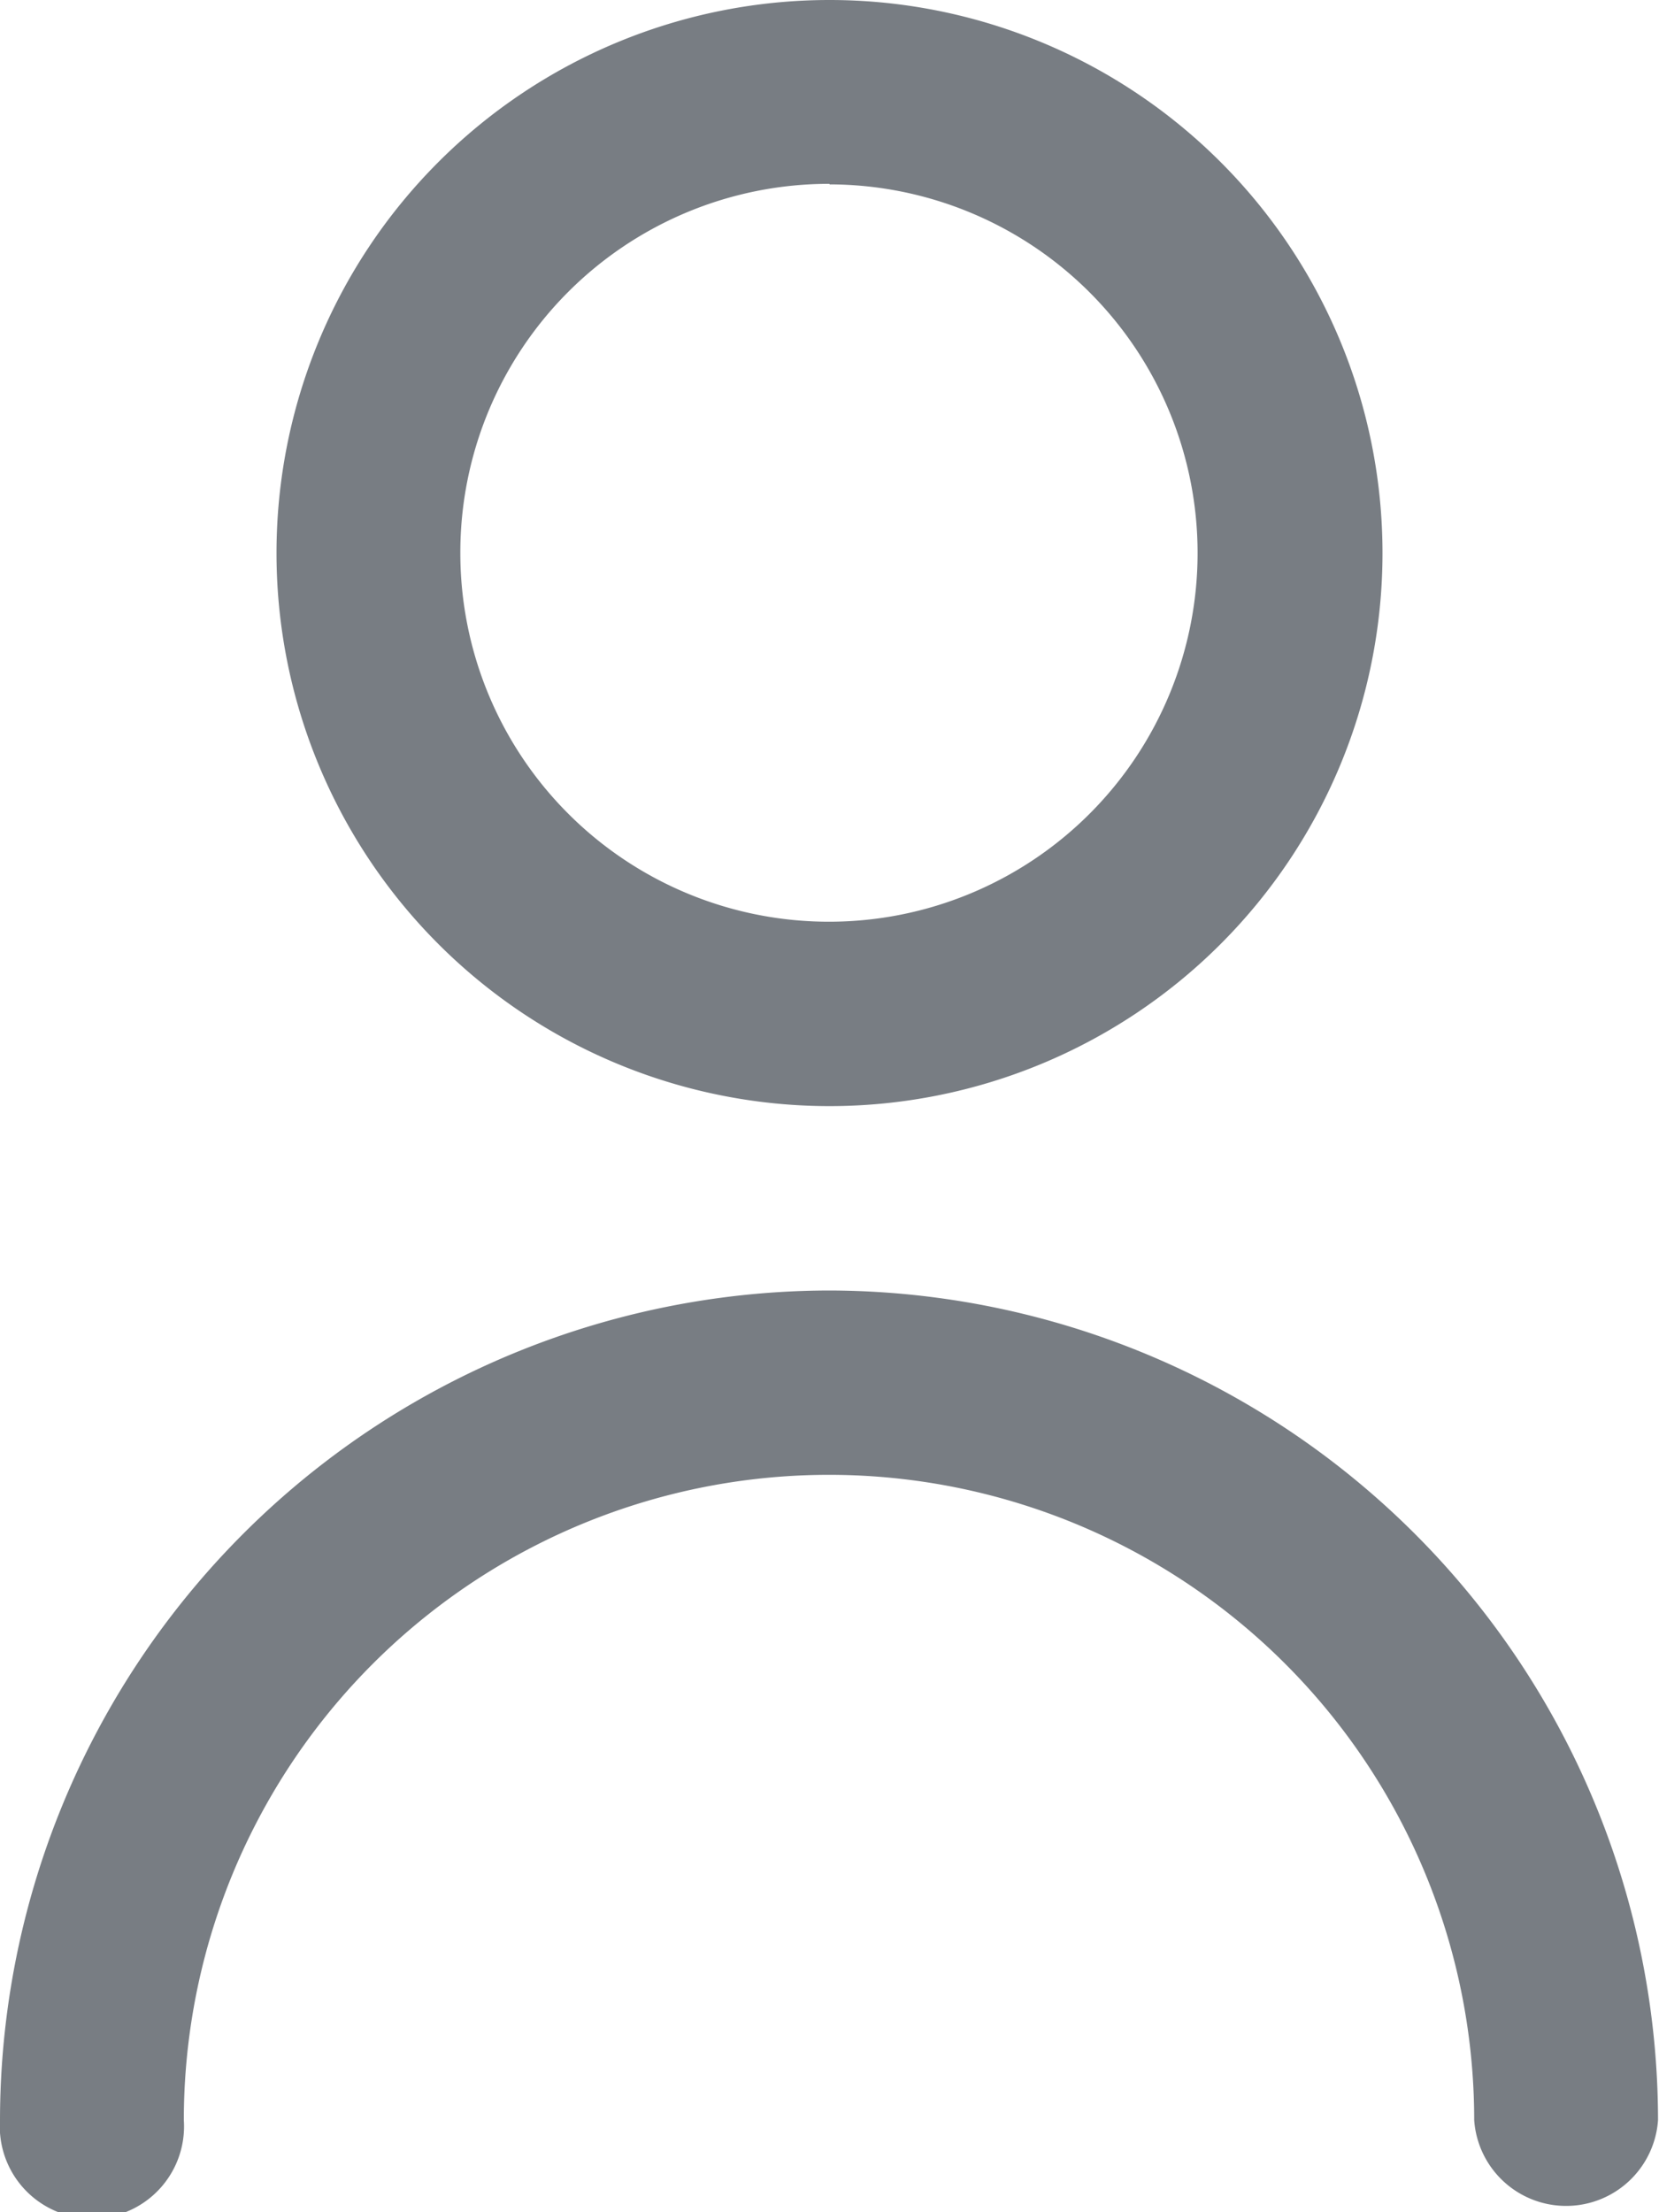
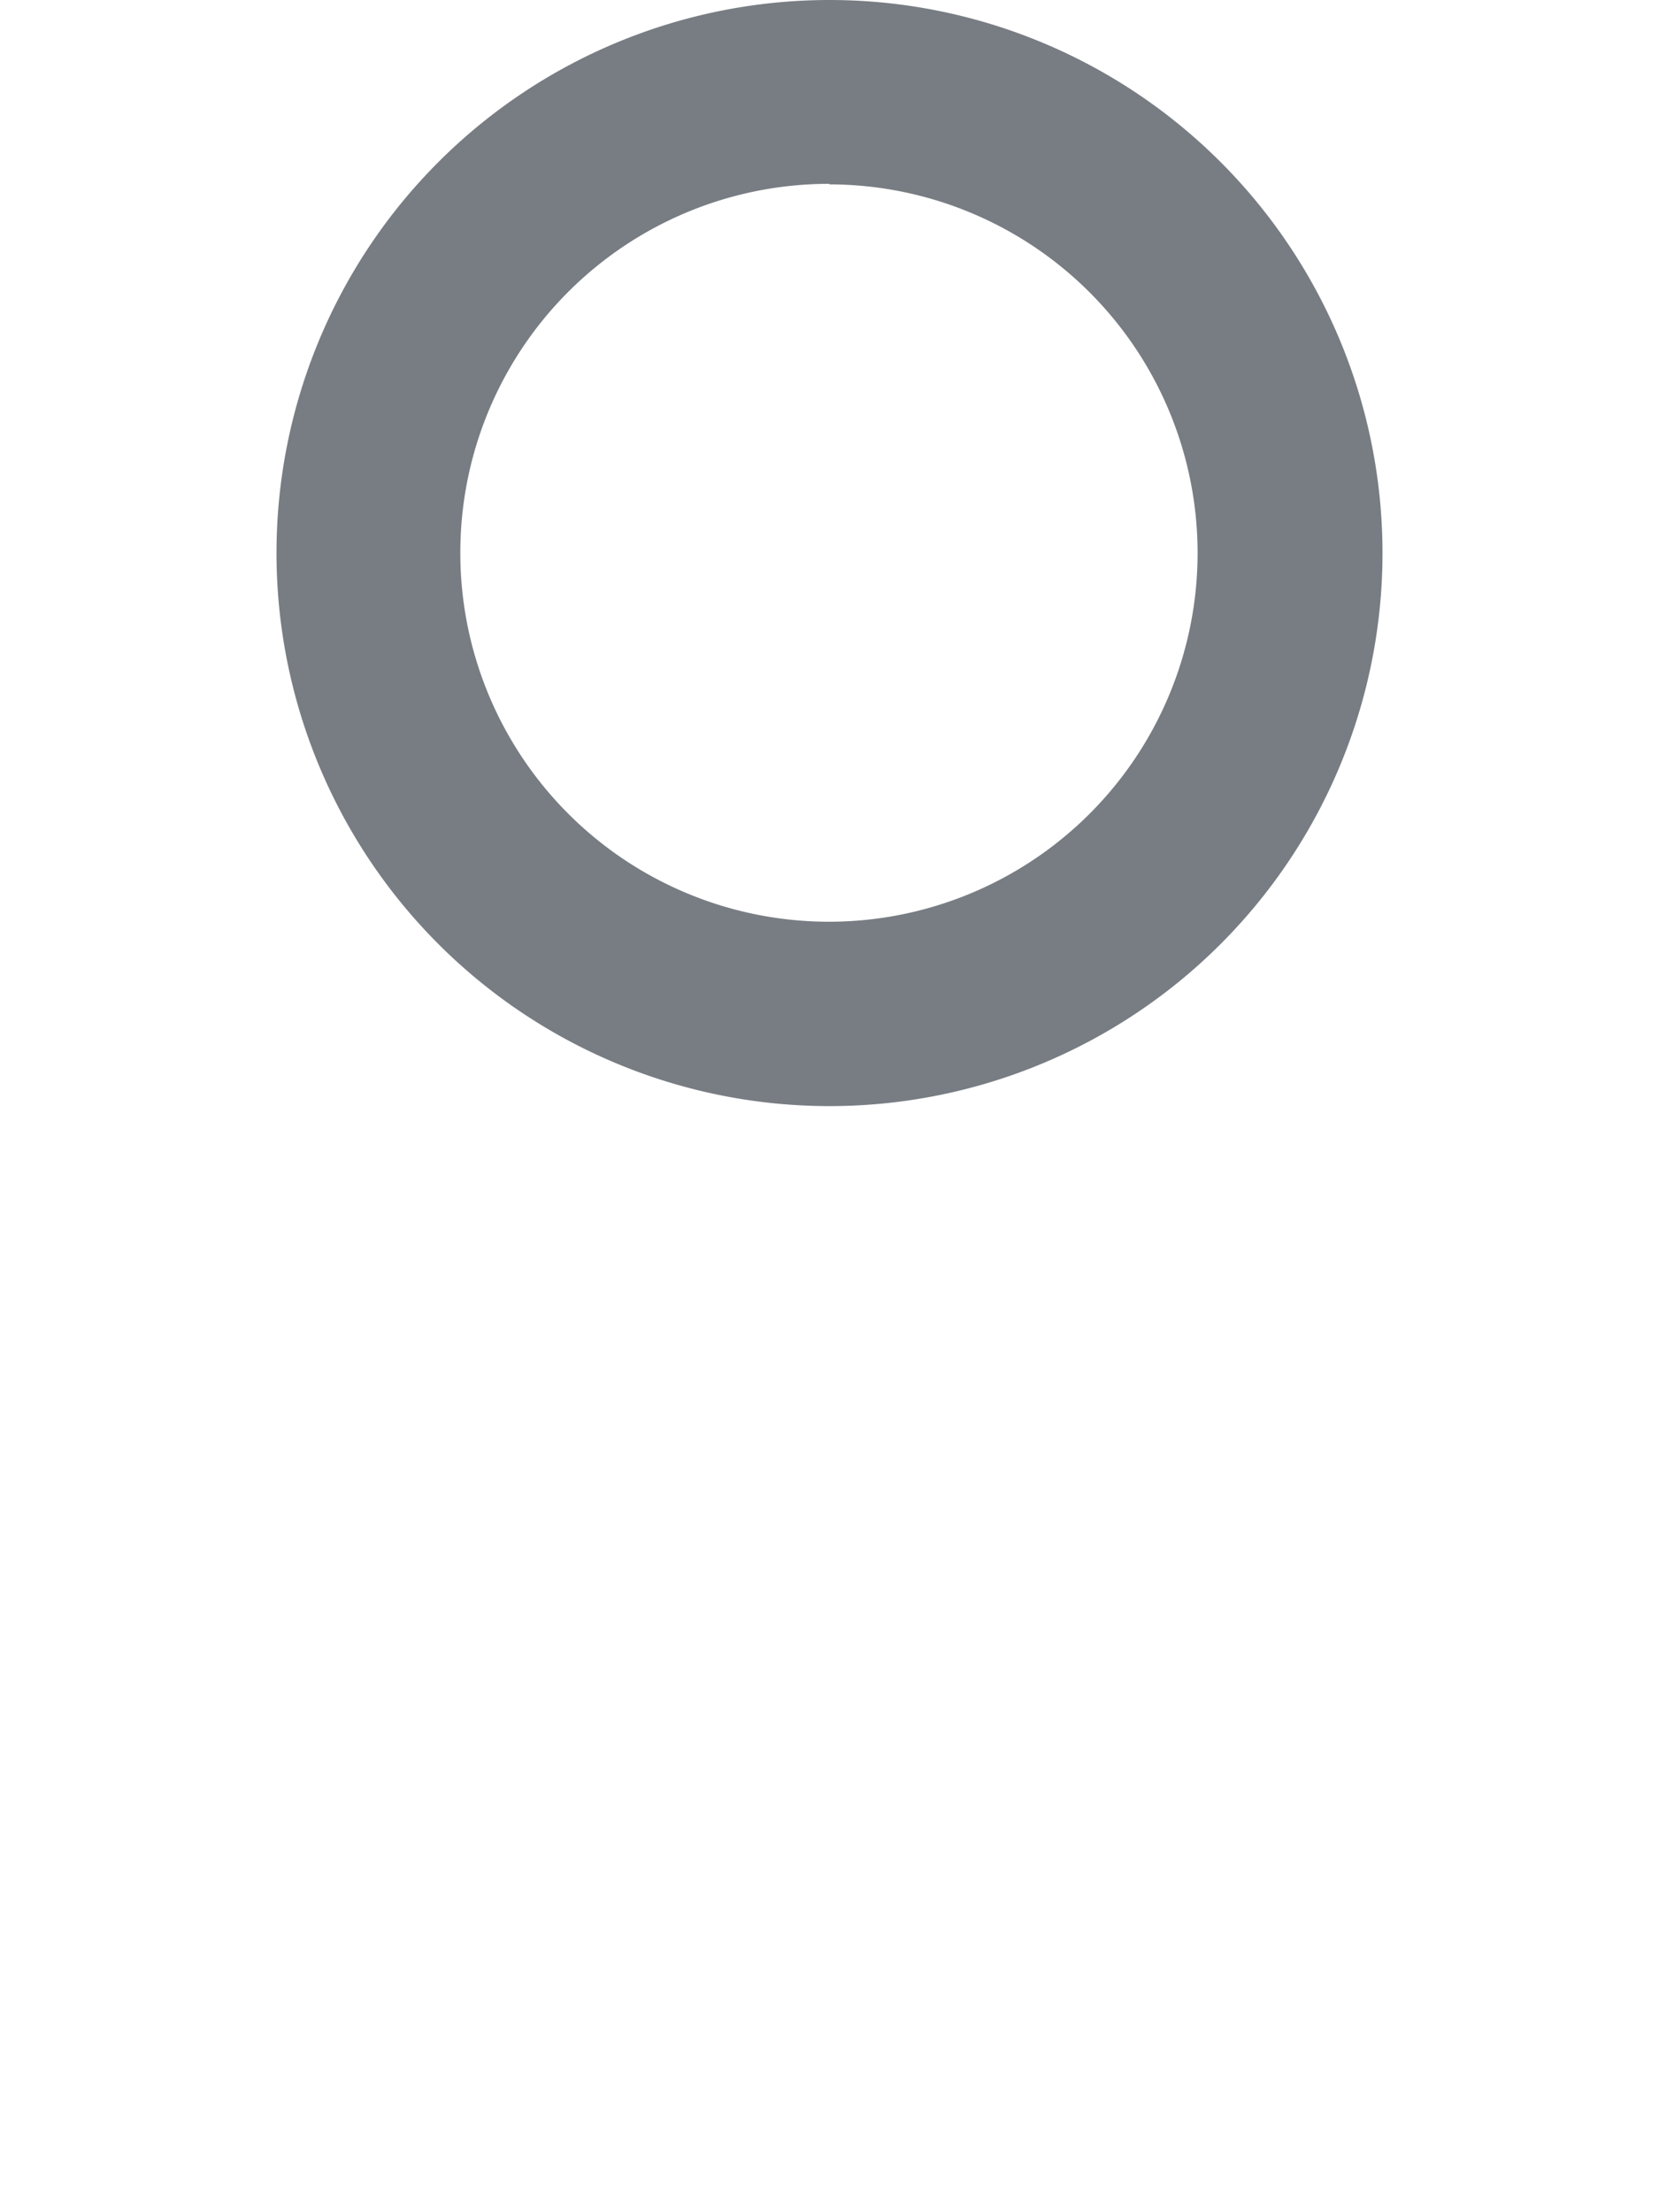
<svg xmlns="http://www.w3.org/2000/svg" width="15.342" height="20.456" viewBox="0 0 15.342 20.456">
  <g id="user" transform="translate(-3)">
    <path id="Trazado_20" data-name="Trazado 20" d="M11.114,10.228A5.114,5.114,0,1,0,6,5.114a5.114,5.114,0,0,0,5.114,5.114Zm0-8.523A3.409,3.409,0,1,1,7.7,5.114,3.409,3.409,0,0,1,11.114,1.7Z" transform="translate(-0.443)" fill="#787d83" />
-     <path id="Trazado_21" data-name="Trazado 21" d="M10.671,14A7.68,7.68,0,0,0,3,21.671a.852.852,0,1,0,1.7,0,5.966,5.966,0,0,1,11.933,0,.852.852,0,0,0,1.7,0A7.68,7.68,0,0,0,10.671,14Z" transform="translate(0 -2.067)" fill="#787d83" />
  </g>
</svg>